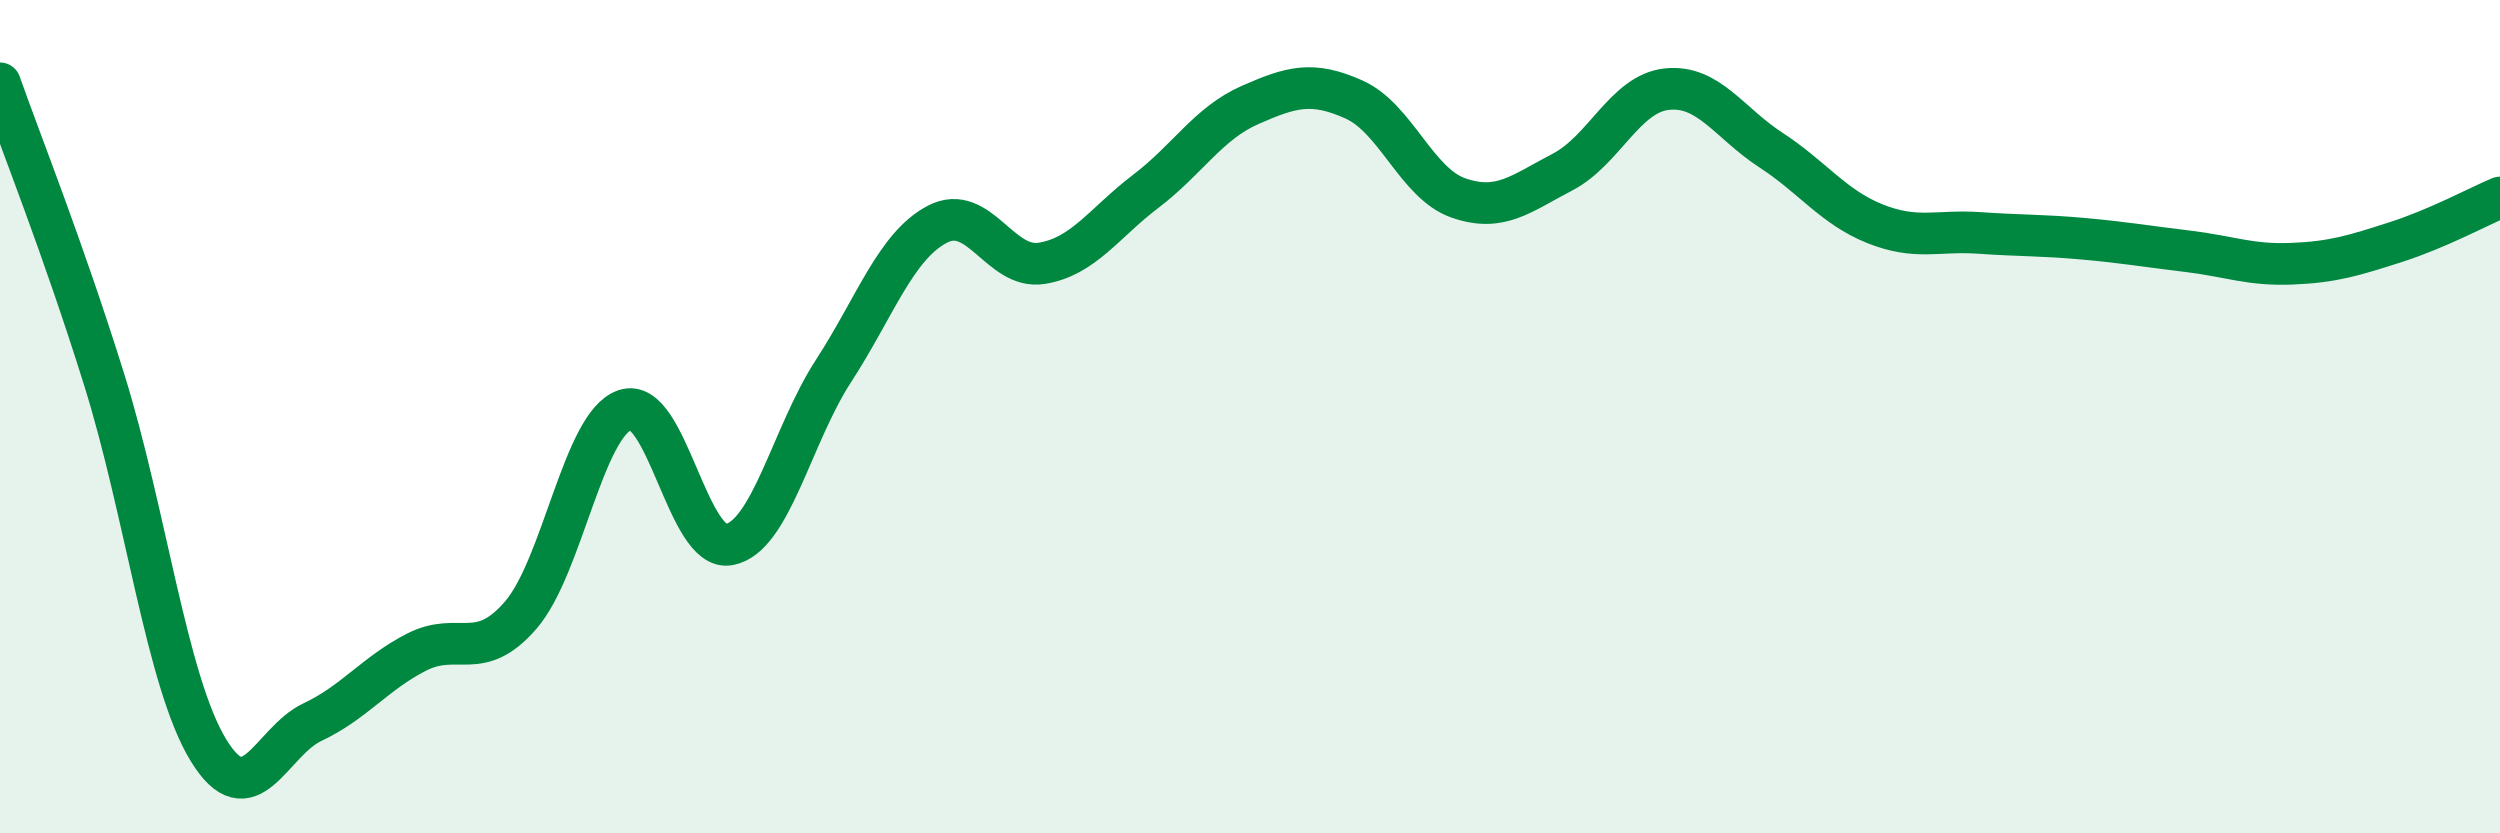
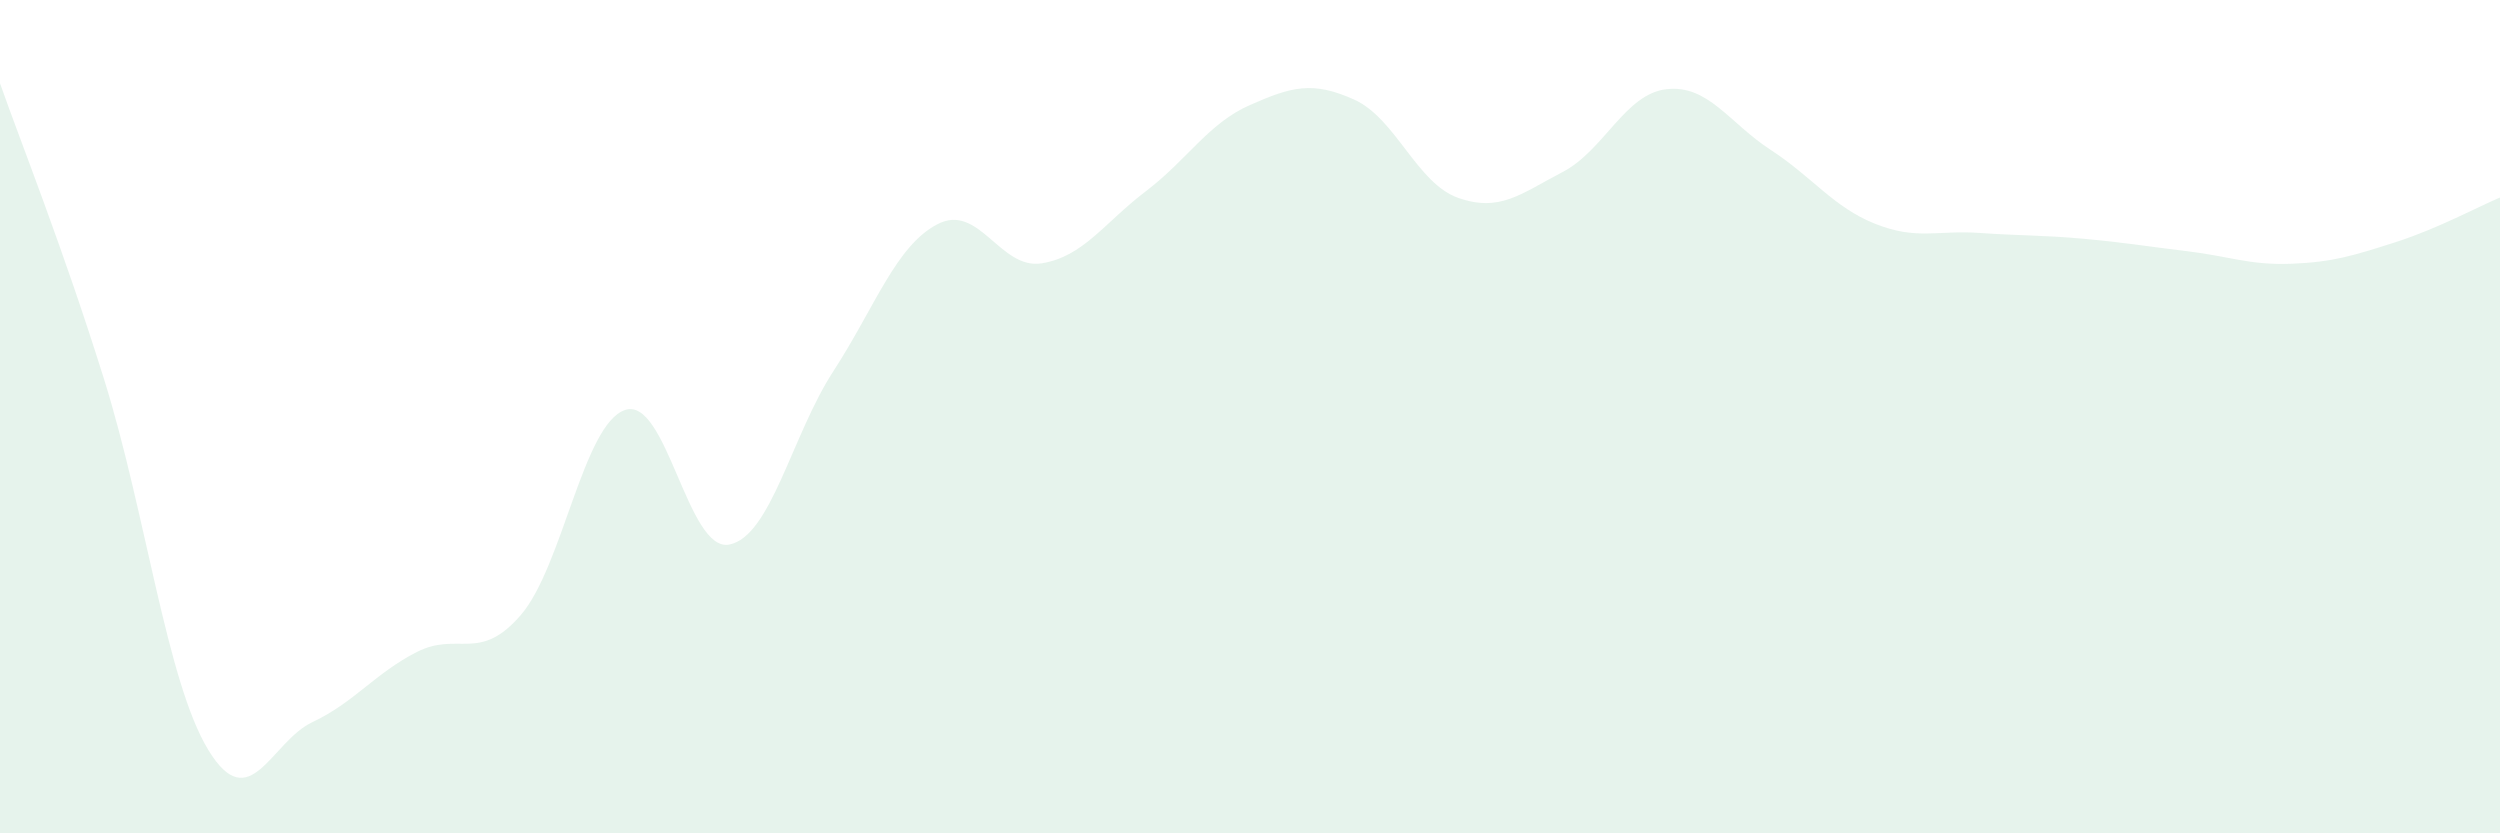
<svg xmlns="http://www.w3.org/2000/svg" width="60" height="20" viewBox="0 0 60 20">
  <path d="M 0,2 C 0.5,3.42 1.5,5.91 2.5,9.11 C 3.5,12.31 4,16.36 5,18 C 6,19.64 6.5,17.8 7.5,17.33 C 8.5,16.86 9,16.16 10,15.65 C 11,15.14 11.5,15.92 12.5,14.76 C 13.5,13.6 14,10.18 15,9.84 C 16,9.5 16.5,13.26 17.5,13.07 C 18.5,12.88 19,10.45 20,8.91 C 21,7.37 21.5,5.9 22.5,5.38 C 23.5,4.86 24,6.48 25,6.32 C 26,6.16 26.5,5.35 27.5,4.59 C 28.5,3.83 29,2.96 30,2.52 C 31,2.08 31.5,1.94 32.5,2.39 C 33.5,2.84 34,4.4 35,4.75 C 36,5.1 36.5,4.65 37.5,4.13 C 38.5,3.61 39,2.25 40,2.14 C 41,2.03 41.5,2.95 42.5,3.6 C 43.5,4.25 44,4.97 45,5.37 C 46,5.77 46.5,5.52 47.5,5.59 C 48.5,5.66 49,5.64 50,5.73 C 51,5.82 51.5,5.91 52.5,6.03 C 53.5,6.15 54,6.37 55,6.33 C 56,6.29 56.5,6.13 57.5,5.81 C 58.5,5.49 59.5,4.95 60,4.74L60 20L0 20Z" fill="#008740" opacity="0.1" stroke-linecap="round" stroke-linejoin="round" />
-   <path d="M 0,2 C 0.5,3.42 1.5,5.91 2.5,9.11 C 3.5,12.31 4,16.36 5,18 C 6,19.64 6.5,17.8 7.5,17.33 C 8.5,16.86 9,16.16 10,15.65 C 11,15.14 11.5,15.92 12.5,14.76 C 13.5,13.6 14,10.18 15,9.84 C 16,9.5 16.5,13.26 17.5,13.07 C 18.5,12.88 19,10.45 20,8.91 C 21,7.37 21.5,5.9 22.5,5.38 C 23.5,4.86 24,6.48 25,6.32 C 26,6.16 26.5,5.35 27.5,4.59 C 28.5,3.83 29,2.96 30,2.52 C 31,2.08 31.5,1.94 32.5,2.39 C 33.5,2.84 34,4.4 35,4.75 C 36,5.1 36.5,4.65 37.5,4.13 C 38.5,3.61 39,2.25 40,2.14 C 41,2.03 41.5,2.95 42.5,3.6 C 43.5,4.25 44,4.97 45,5.37 C 46,5.77 46.5,5.52 47.5,5.59 C 48.5,5.66 49,5.64 50,5.73 C 51,5.82 51.5,5.91 52.5,6.03 C 53.5,6.15 54,6.37 55,6.33 C 56,6.29 56.5,6.13 57.5,5.81 C 58.5,5.49 59.5,4.95 60,4.74" stroke="#008740" stroke-width="1" fill="none" stroke-linecap="round" stroke-linejoin="round" />
</svg>